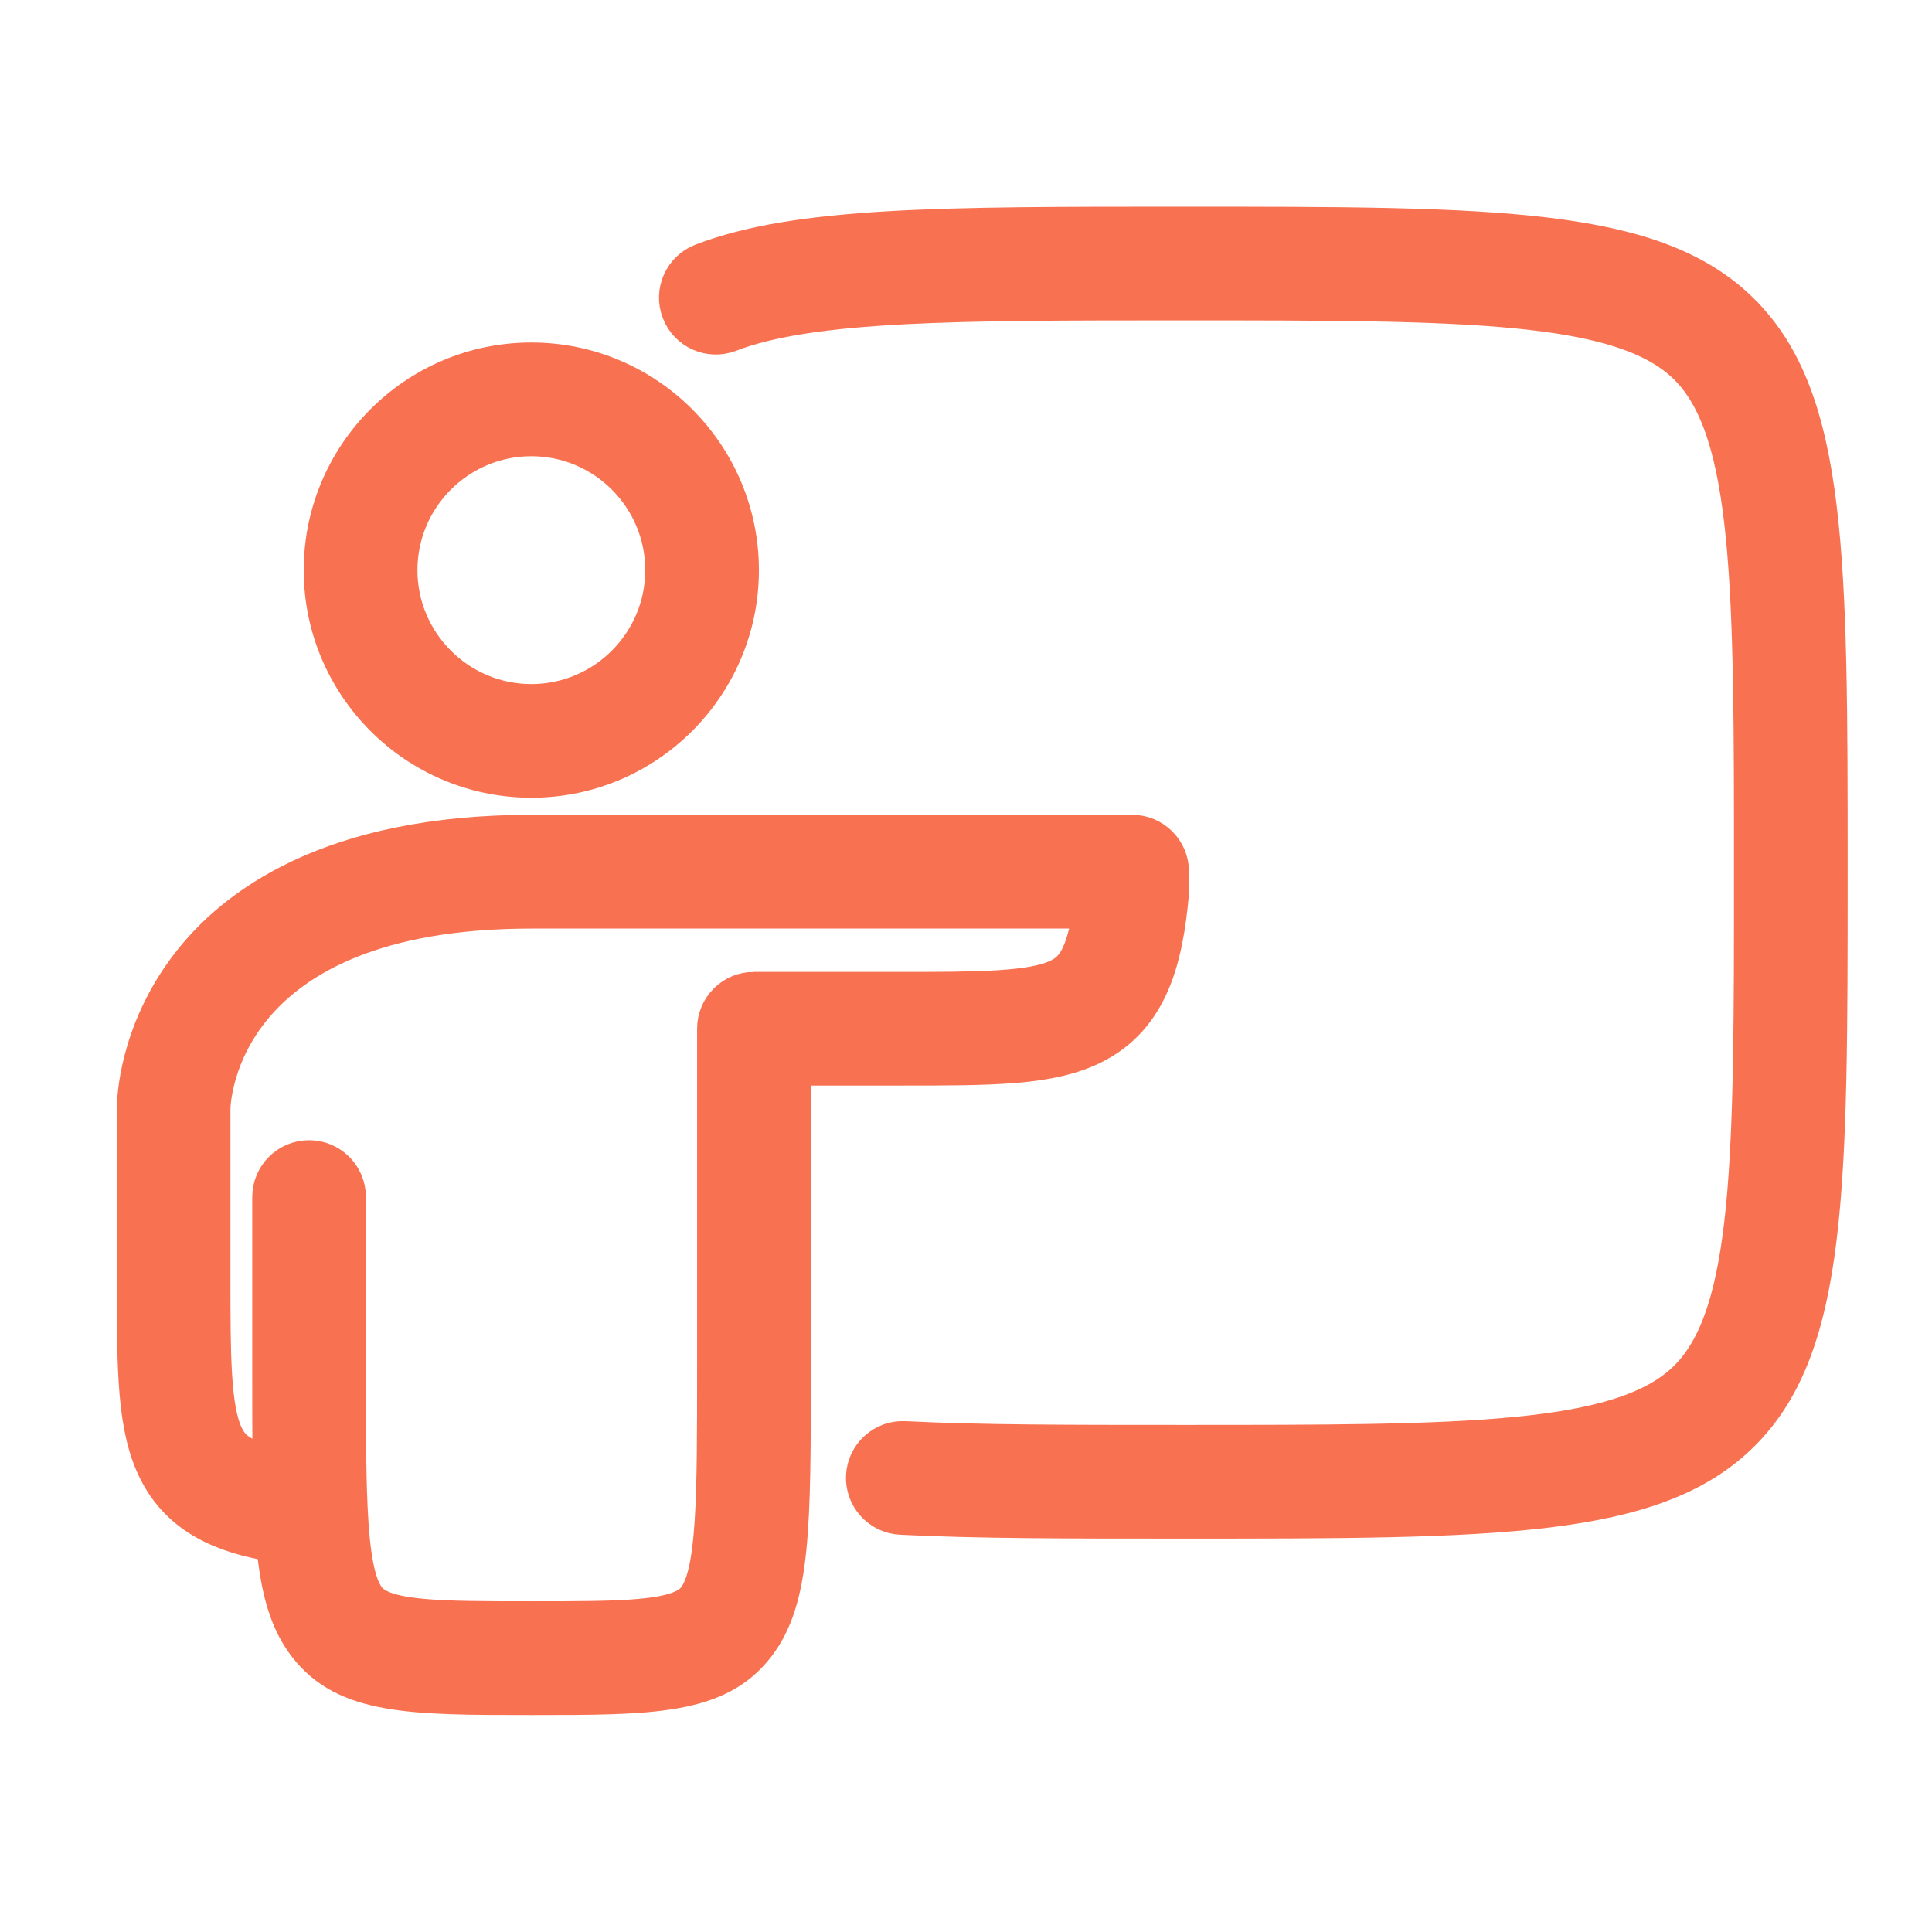
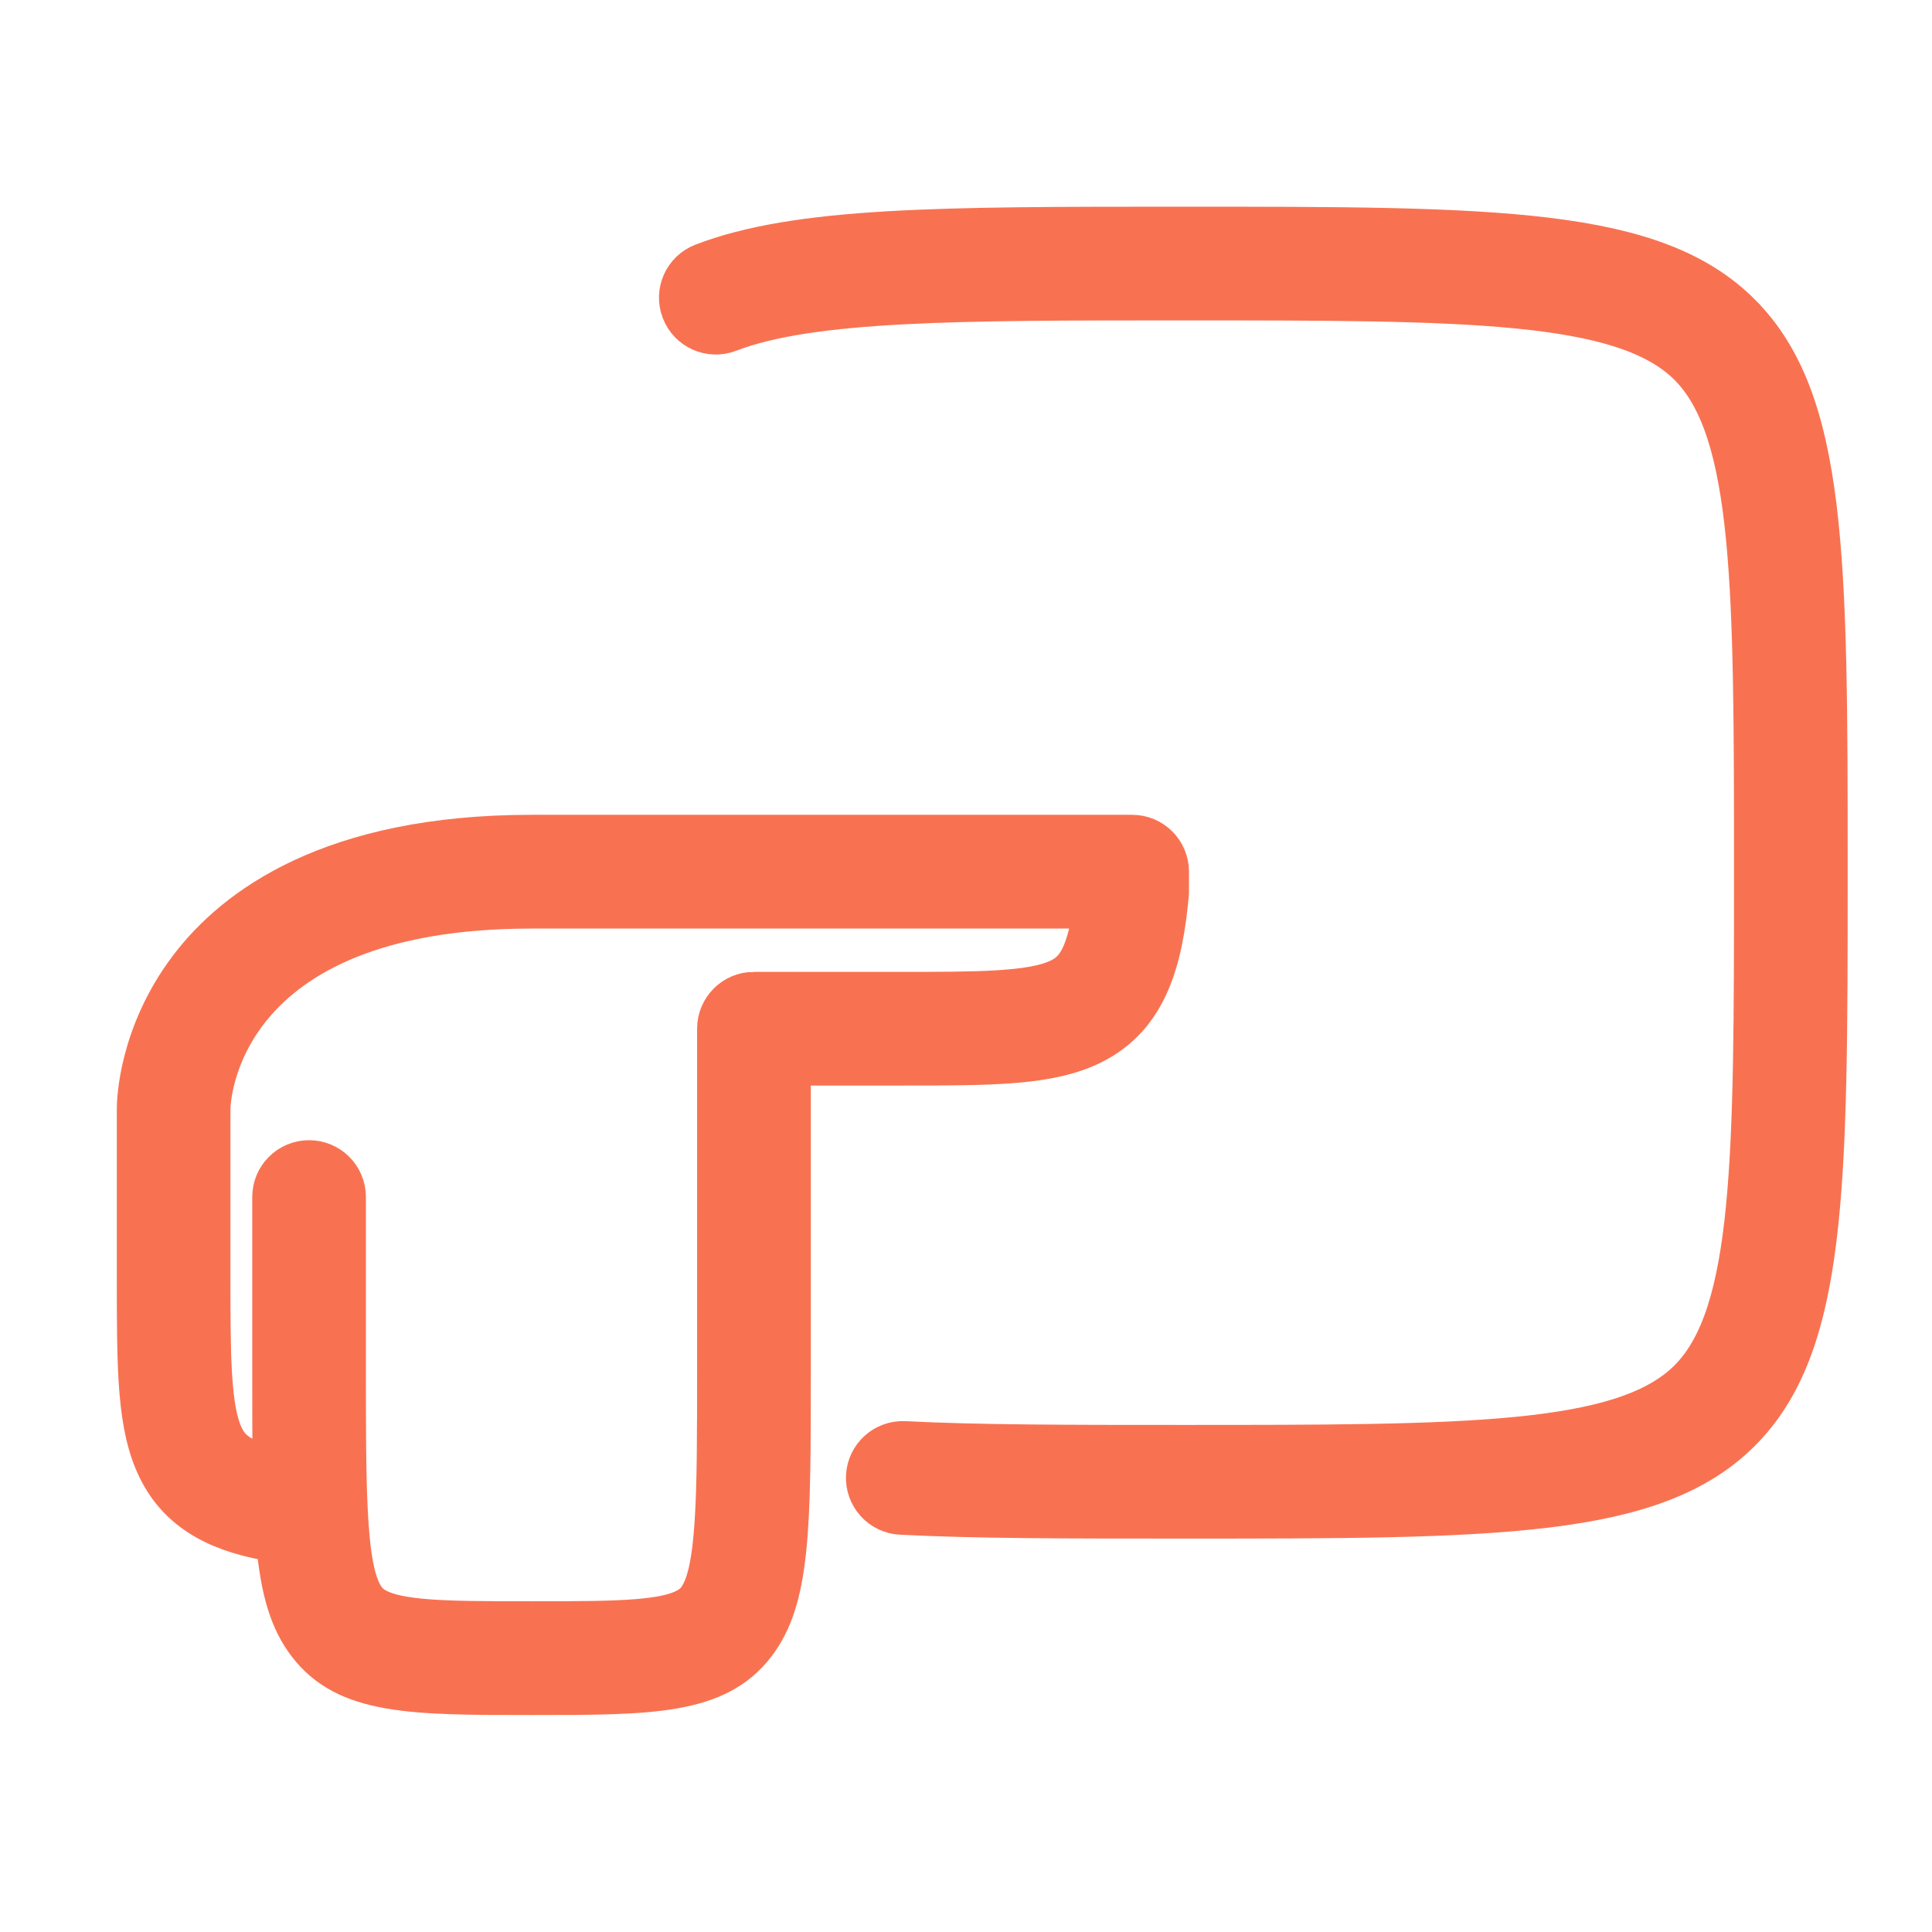
<svg xmlns="http://www.w3.org/2000/svg" width="43" height="43" viewBox="0 0 43 43" fill="none">
  <path d="M38.775 6.948C36.827 5 33.309 5 26.301 5C20.968 5 17.748 5 15.621 5.819C15.176 5.99 14.952 6.491 15.125 6.936C15.296 7.383 15.797 7.604 16.242 7.433C18.069 6.731 21.344 6.731 26.301 6.731C32.626 6.731 36.111 6.731 37.551 8.172C38.993 9.614 38.993 13.097 38.993 19.422C38.993 25.747 38.993 29.232 37.551 30.672C36.11 32.114 32.626 32.114 26.301 32.114C23.775 32.114 21.779 32.114 20.138 32.03C19.659 32.006 19.254 32.373 19.229 32.849C19.205 33.327 19.572 33.734 20.049 33.758C21.735 33.844 23.75 33.844 26.301 33.844C33.31 33.844 36.827 33.844 38.775 31.897C40.723 29.949 40.723 26.431 40.723 19.423C40.723 12.415 40.723 8.897 38.775 6.949V6.948Z" fill="#F87252" stroke="#F87252" stroke-width="0.8" />
-   <path d="M11.826 17.355C14.398 17.355 16.491 15.262 16.491 12.689C16.491 10.116 14.398 8.023 11.826 8.023C9.253 8.023 7.16 10.117 7.16 12.689C7.16 15.261 9.253 17.355 11.826 17.355ZM11.826 9.754C13.445 9.754 14.761 11.071 14.761 12.689C14.761 14.307 13.444 15.625 11.826 15.625C10.208 15.625 8.891 14.308 8.891 12.689C8.891 11.07 10.208 9.754 11.826 9.754Z" fill="#F87252" stroke="#F87252" stroke-width="0.8" />
  <path d="M24.325 23.29C25.632 22.648 25.93 21.292 26.059 19.921C26.062 19.895 26.063 19.868 26.063 19.841V19.4C26.063 18.923 25.675 18.535 25.198 18.535H11.83C7.357 18.535 5.196 20.151 4.171 21.506C3.033 23.009 3 24.511 3 24.677V28.423C3 30.504 3 31.761 3.471 32.719C3.997 33.79 5.003 34.184 6.104 34.362C6.199 35.398 6.399 36.09 6.814 36.63C7.692 37.771 9.162 37.771 11.831 37.771C14.499 37.771 15.97 37.771 16.848 36.63C17.646 35.594 17.646 33.991 17.646 30.48V23.761H20.031C22.112 23.761 23.368 23.761 24.326 23.29H24.325ZM16.78 22.03C16.303 22.03 15.915 22.418 15.915 22.895V30.48C15.915 33.302 15.915 35.005 15.476 35.574C15.117 36.039 13.88 36.039 11.83 36.039C9.78 36.039 8.543 36.039 8.184 35.574C7.94 35.257 7.832 34.591 7.783 33.577C7.783 33.559 7.782 33.541 7.781 33.524C7.744 32.722 7.744 31.707 7.744 30.48V26.642C7.744 26.164 7.357 25.777 6.879 25.777C6.401 25.777 6.014 26.164 6.014 26.642V30.48C6.014 31.274 6.014 31.969 6.023 32.583C5.316 32.418 5.135 32.186 5.022 31.955C4.729 31.359 4.729 30.128 4.729 28.423V24.681C4.731 24.501 4.866 20.267 11.829 20.267H24.276C24.114 21.371 23.837 21.602 23.561 21.738C22.965 22.031 21.734 22.031 20.029 22.031H16.779L16.78 22.03Z" fill="#F87252" stroke="#F87252" stroke-width="0.8" />
</svg>